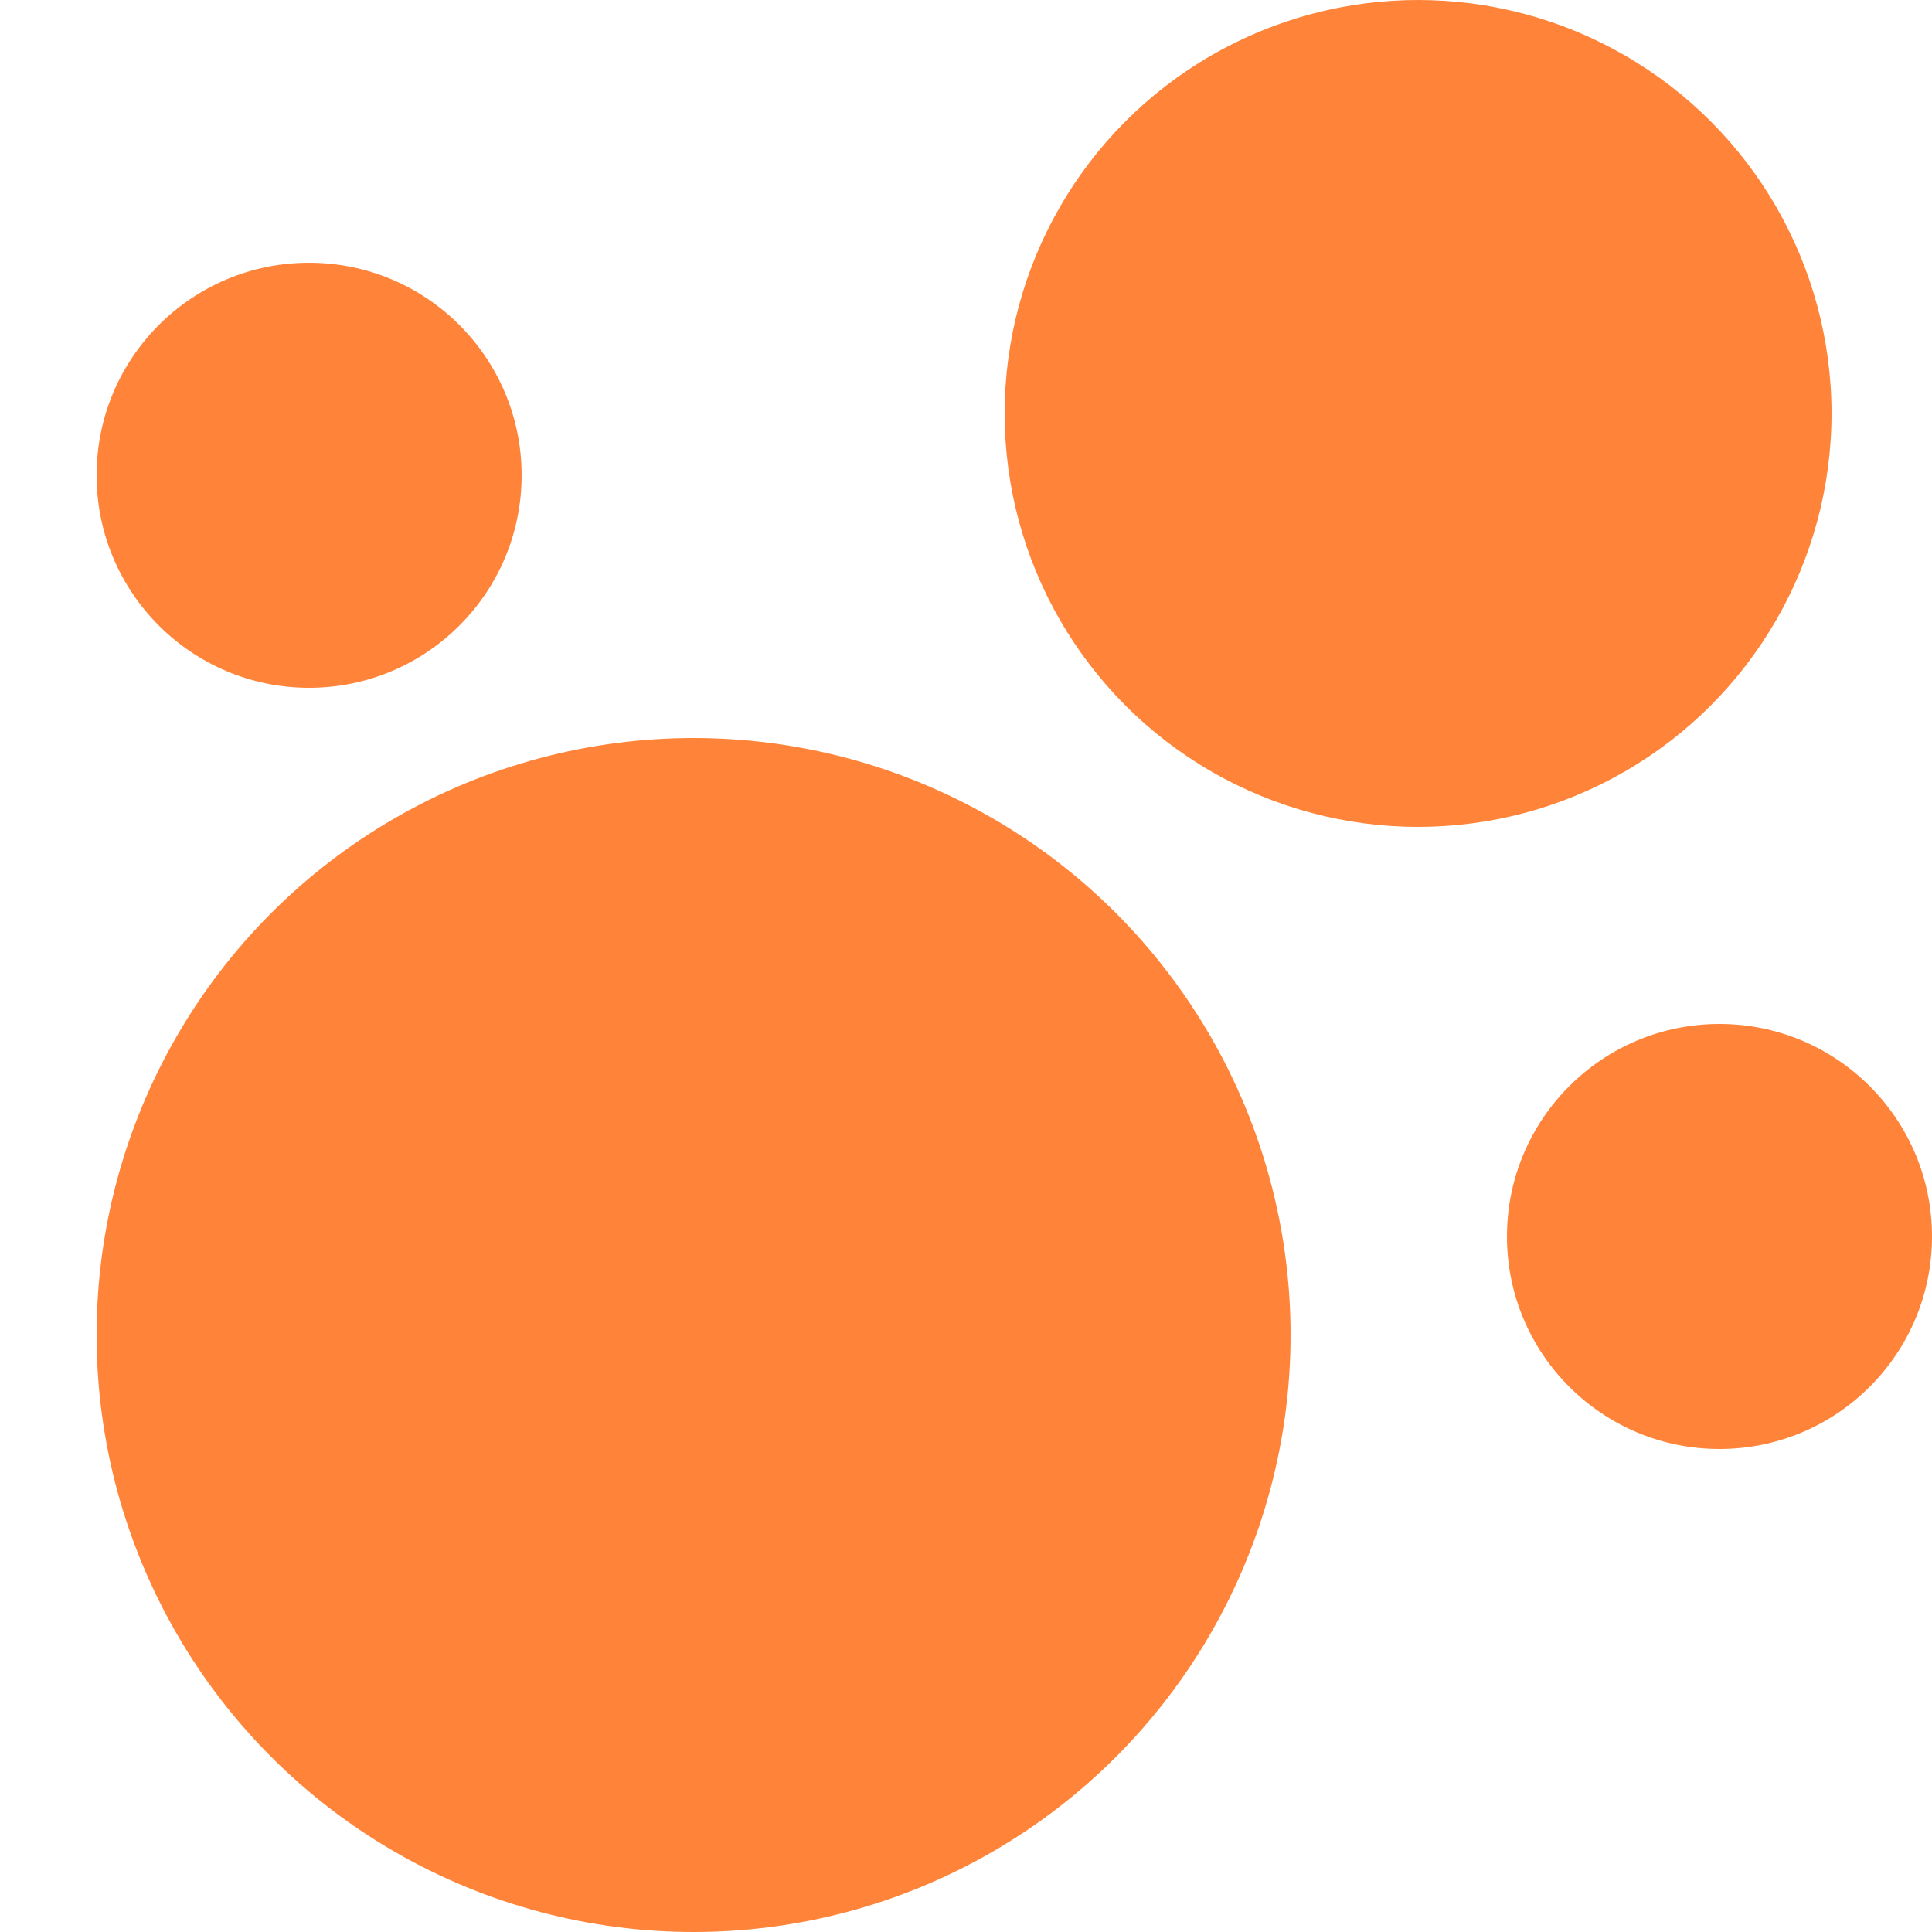
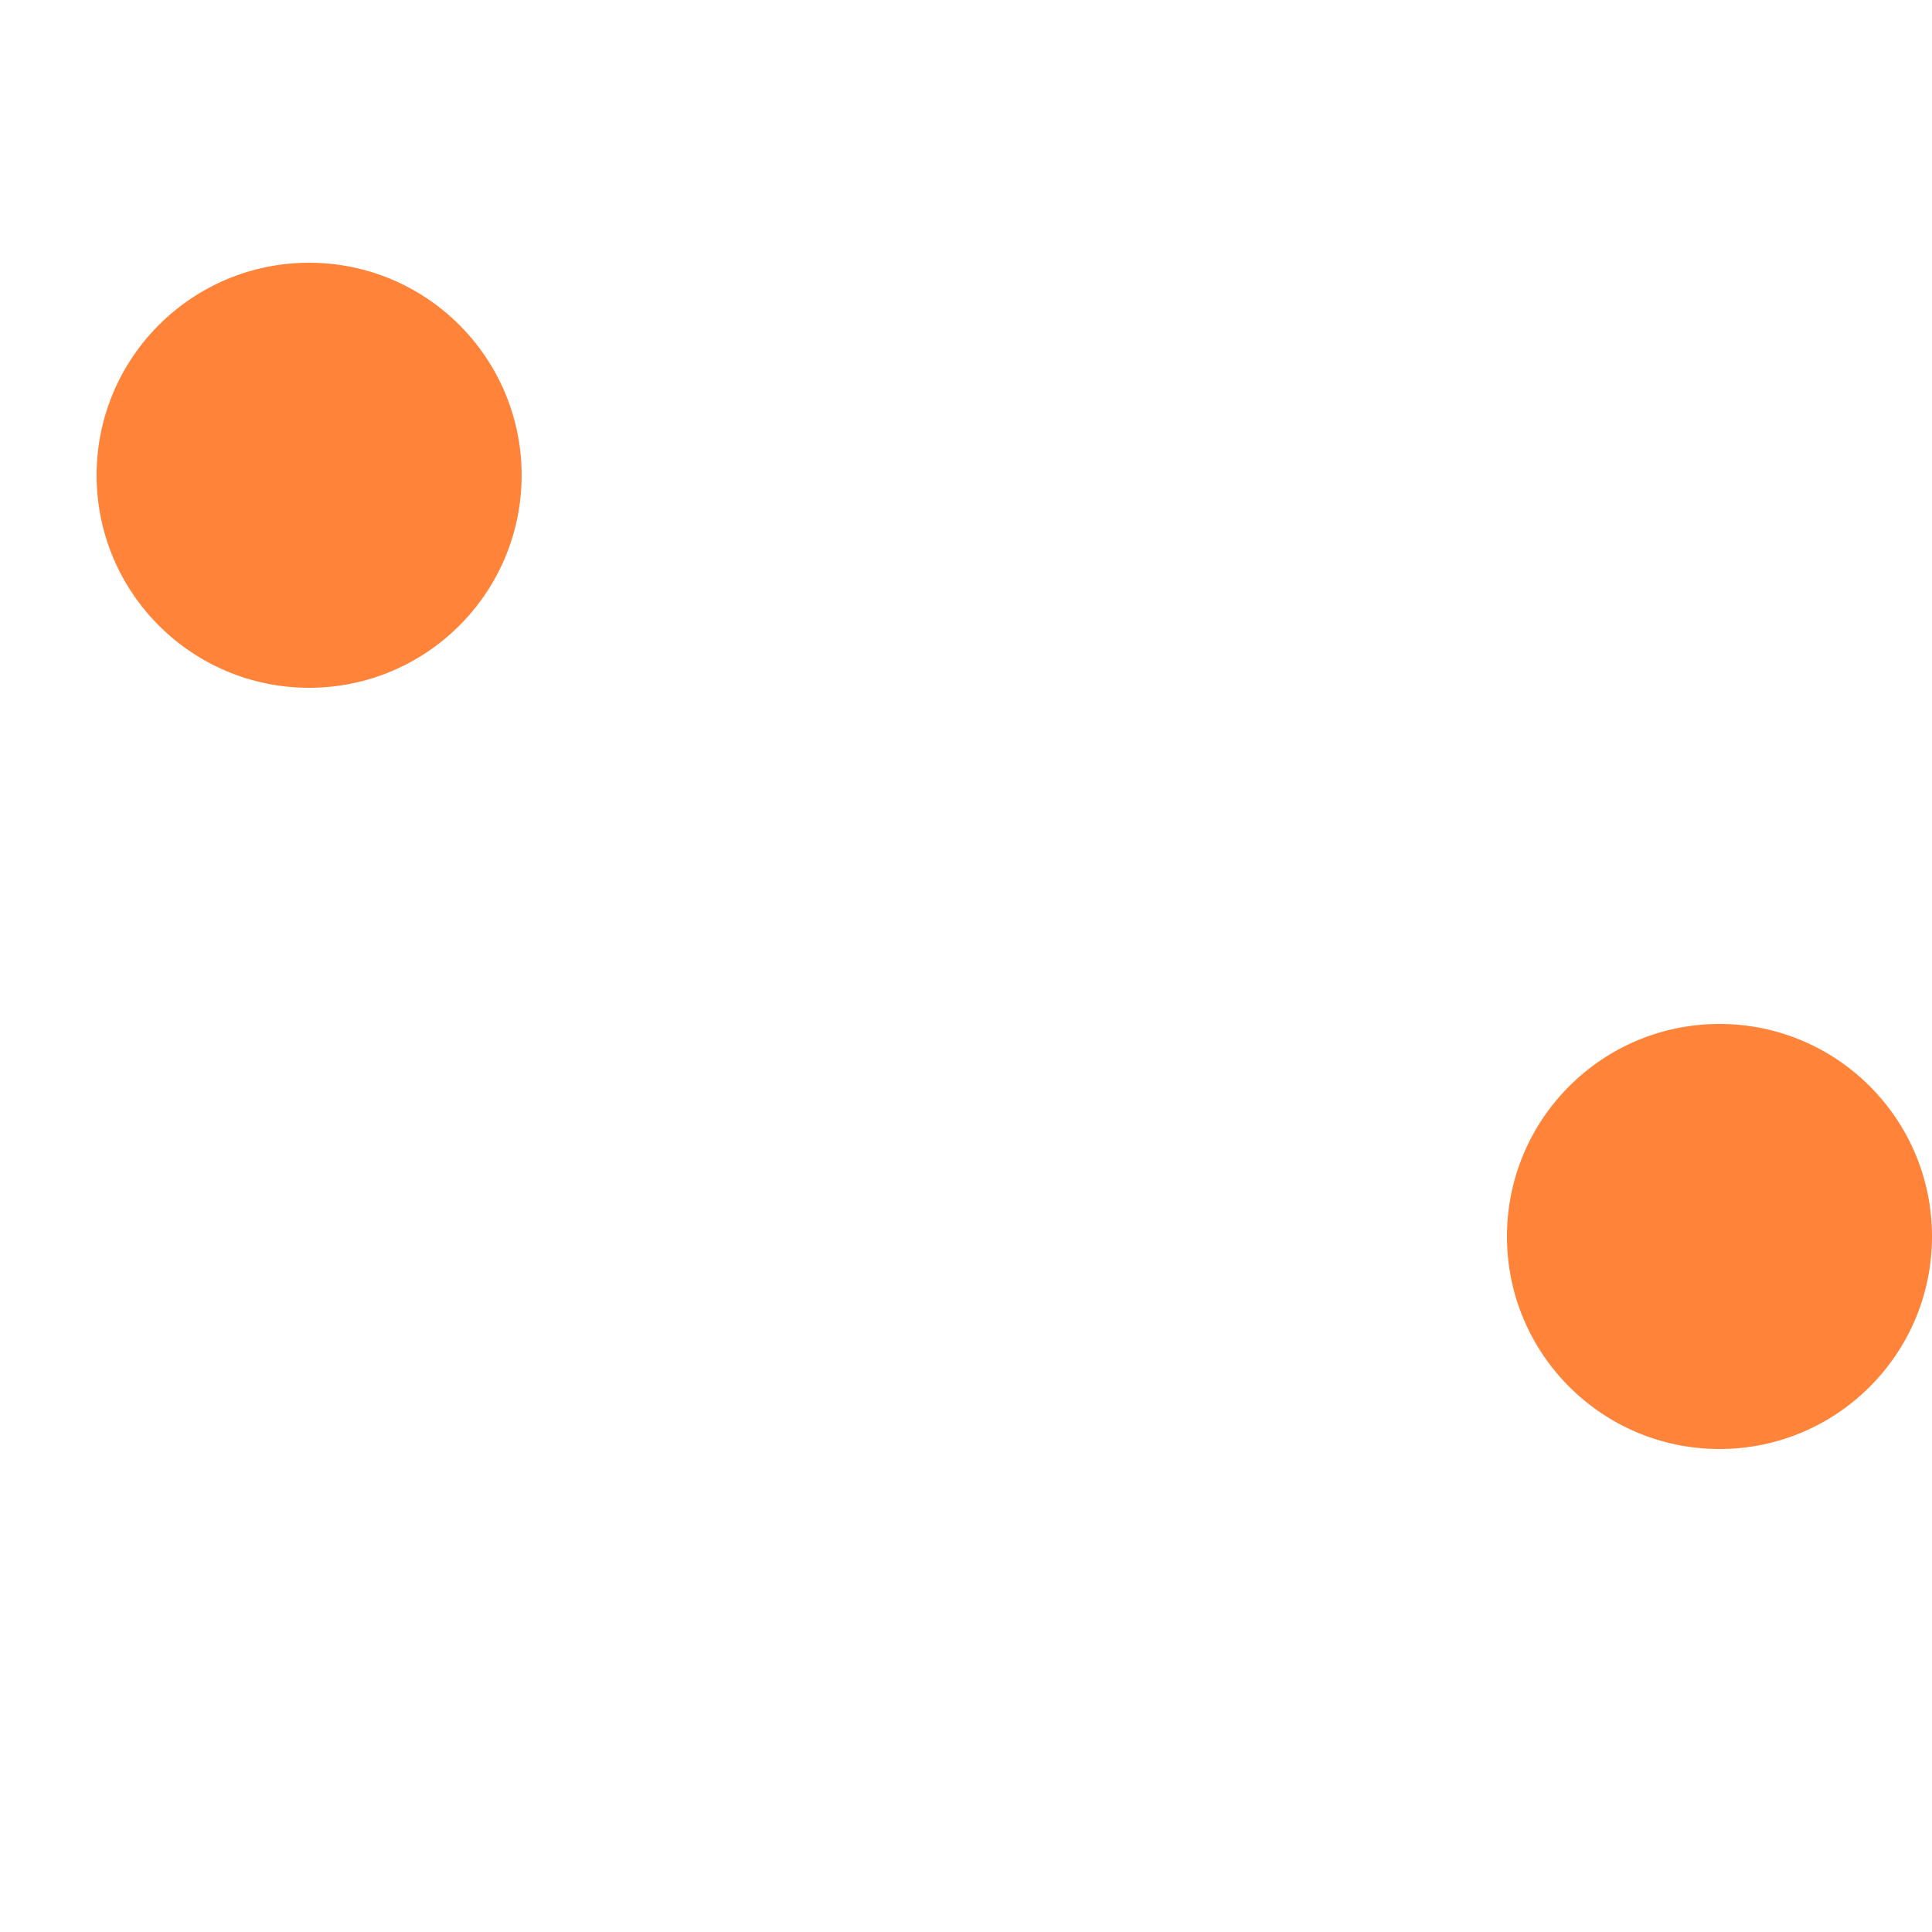
<svg xmlns="http://www.w3.org/2000/svg" width="500" height="500" viewBox="0 0 500 500" fill="none">
  <circle cx="80" cy="123" r="55" fill="#FF8439" />
  <circle cx="445" cy="320" r="55" fill="#FF8439" />
-   <circle cx="179.5" cy="345.5" r="154.5" fill="#FF8439" />
-   <circle cx="367" cy="107" r="107" fill="#FF8439" />
</svg>